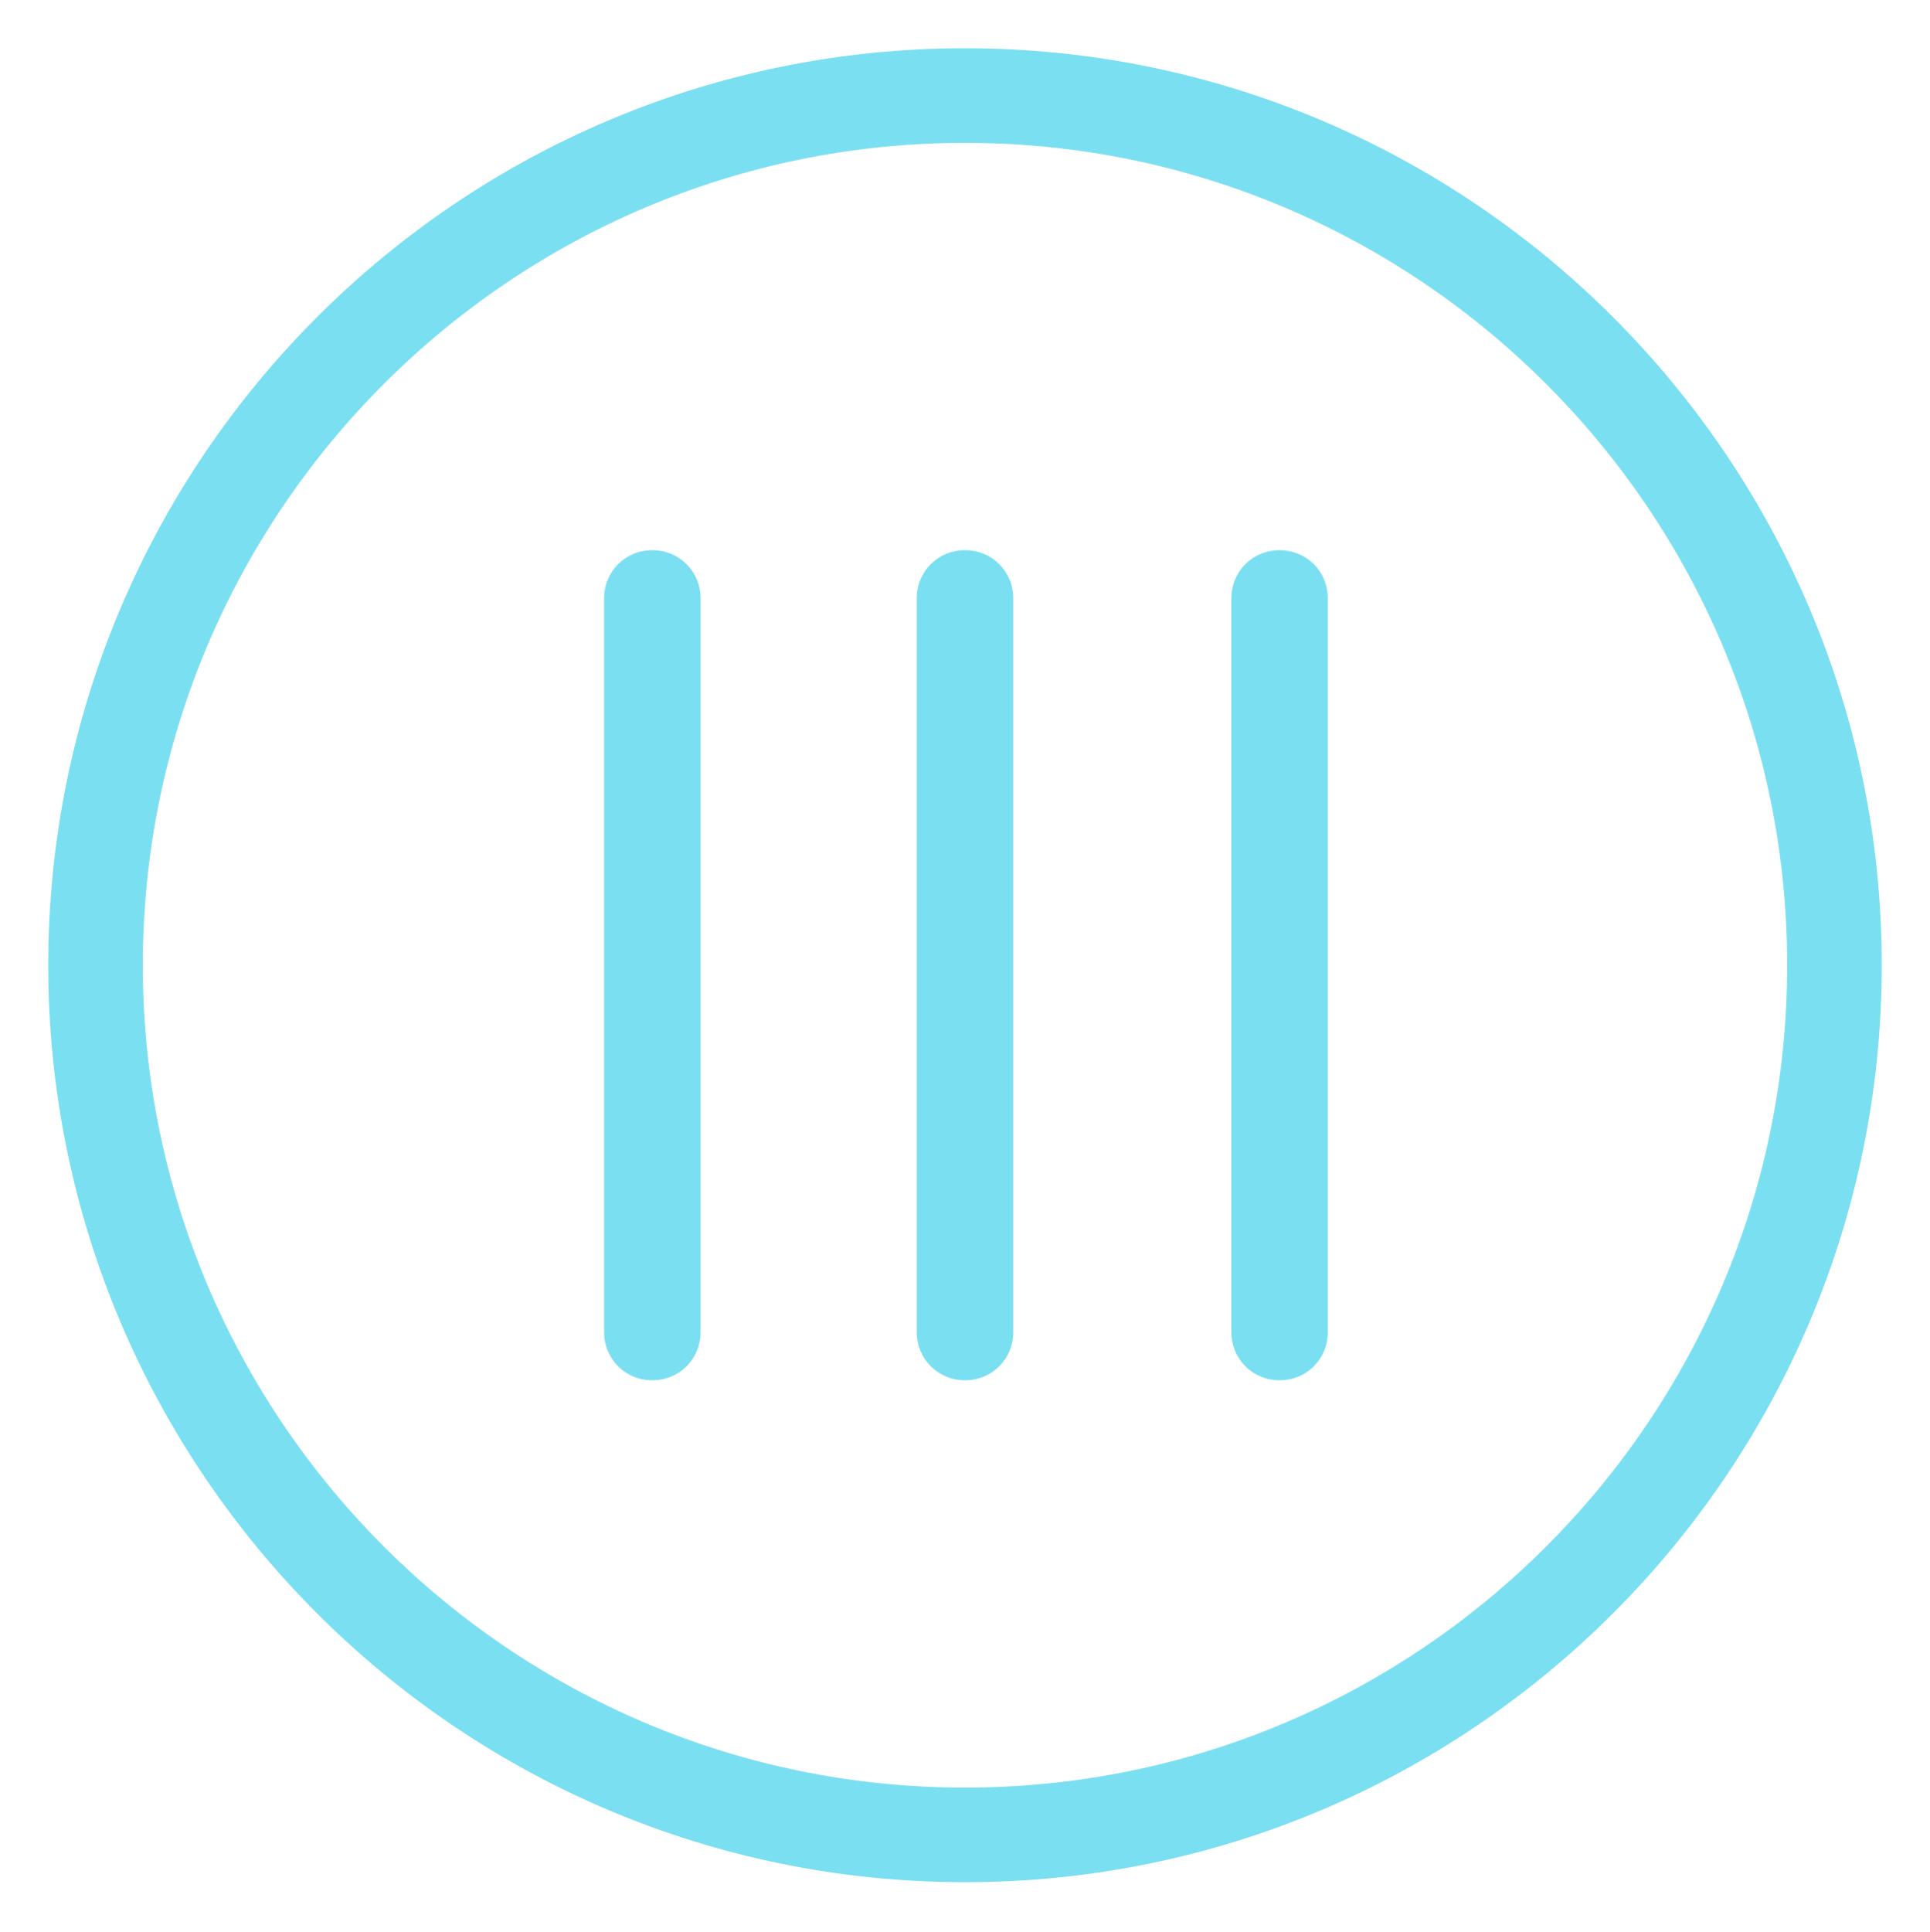
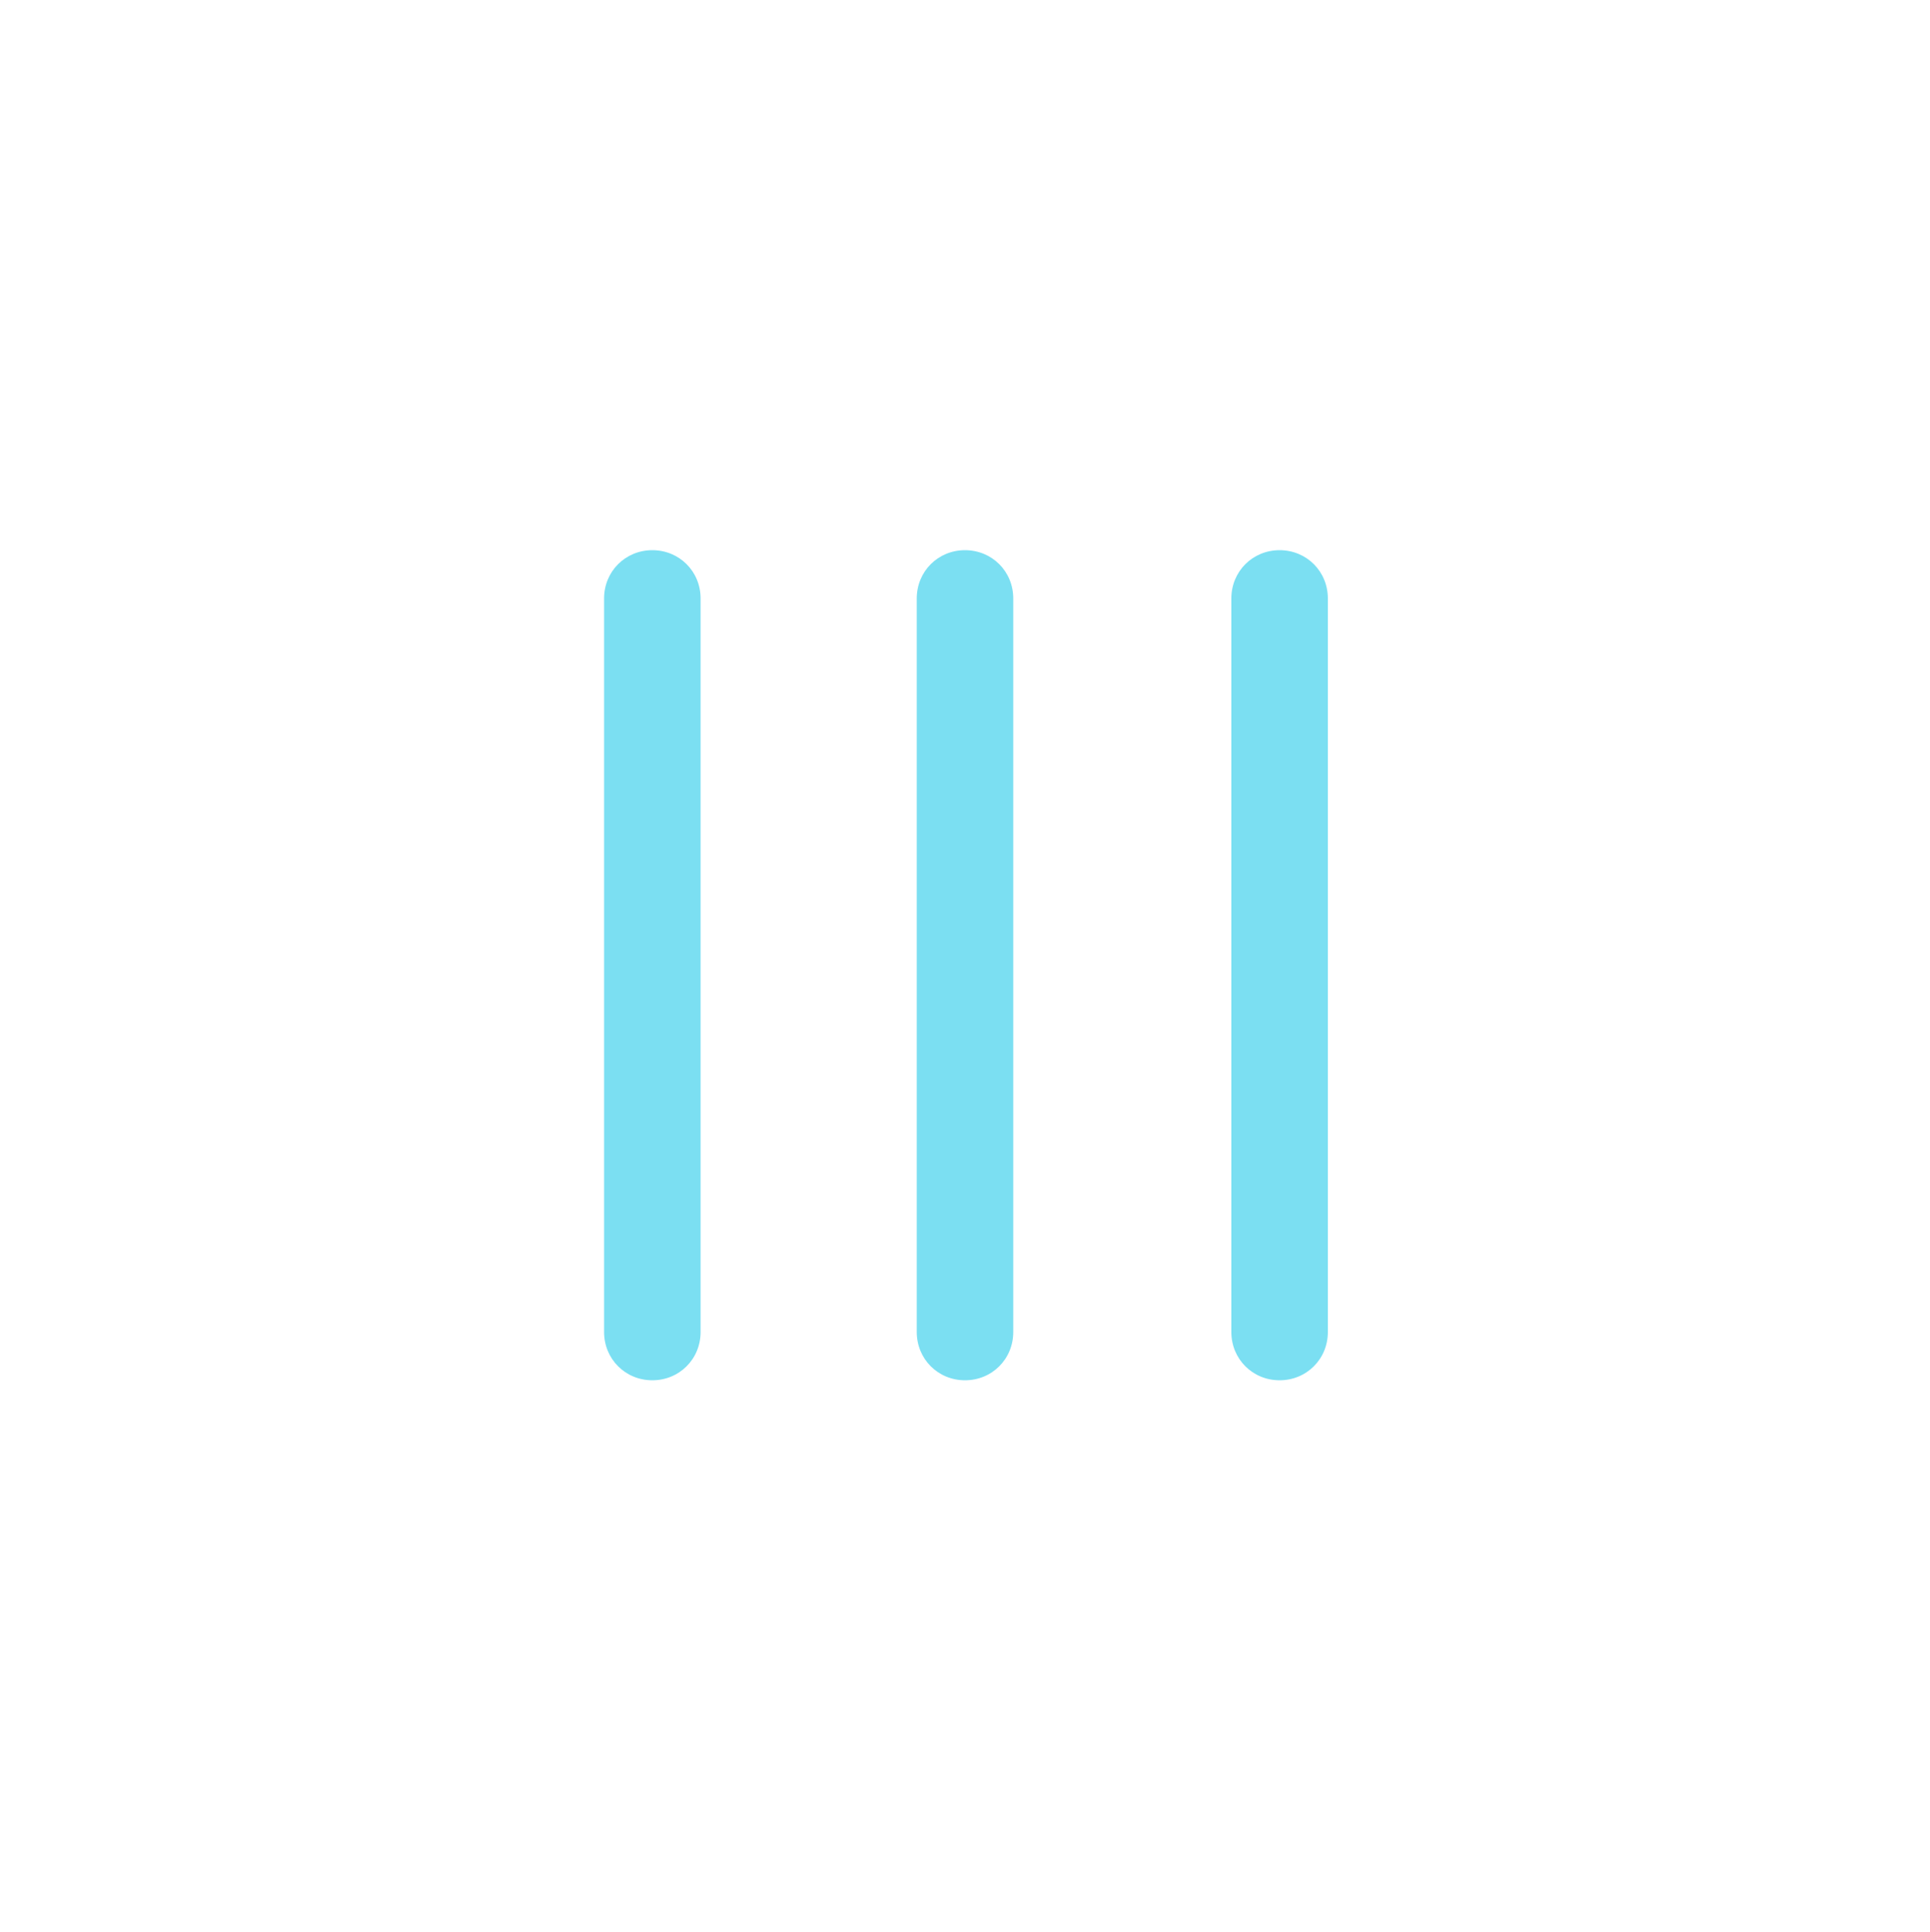
<svg xmlns="http://www.w3.org/2000/svg" version="1.1" id="Layer_1" x="0px" y="0px" viewBox="0 0 100 100.1" style="enable-background:new 0 0 100 100.1;" xml:space="preserve">
  <style type="text/css">
	.st0{fill:#7BDFF2;}
</style>
  <g id="Layer_2_00000148627055798780043290000015638343799018519956_">
</g>
  <g id="Layer_1_00000013904362251392063600000008574063280335844543_">
    <g>
      <path class="st0" d="M31.3,31v38c0,1.4,1.1,2.5,2.5,2.5s2.5-1.1,2.5-2.5V31c0-1.4-1.1-2.5-2.5-2.5S31.3,29.6,31.3,31z" />
      <path class="st0" d="M47.5,31v38c0,1.4,1.1,2.5,2.5,2.5s2.5-1.1,2.5-2.5V31c0-1.4-1.1-2.5-2.5-2.5S47.5,29.6,47.5,31z" />
      <path class="st0" d="M63.8,31v38c0,1.4,1.1,2.5,2.5,2.5s2.5-1.1,2.5-2.5V31c0-1.4-1.1-2.5-2.5-2.5S63.8,29.6,63.8,31z" />
-       <path class="st0" d="M2.5,50c0,26.2,21.3,47.5,47.5,47.5S97.5,76.2,97.5,50S76.2,2.5,50,2.5S2.5,23.8,2.5,50z M92.6,50    c0,23.5-19.1,42.6-42.6,42.6S7.4,73.5,7.4,50S26.5,7.4,50,7.4S92.6,26.5,92.6,50z" />
    </g>
  </g>
</svg>